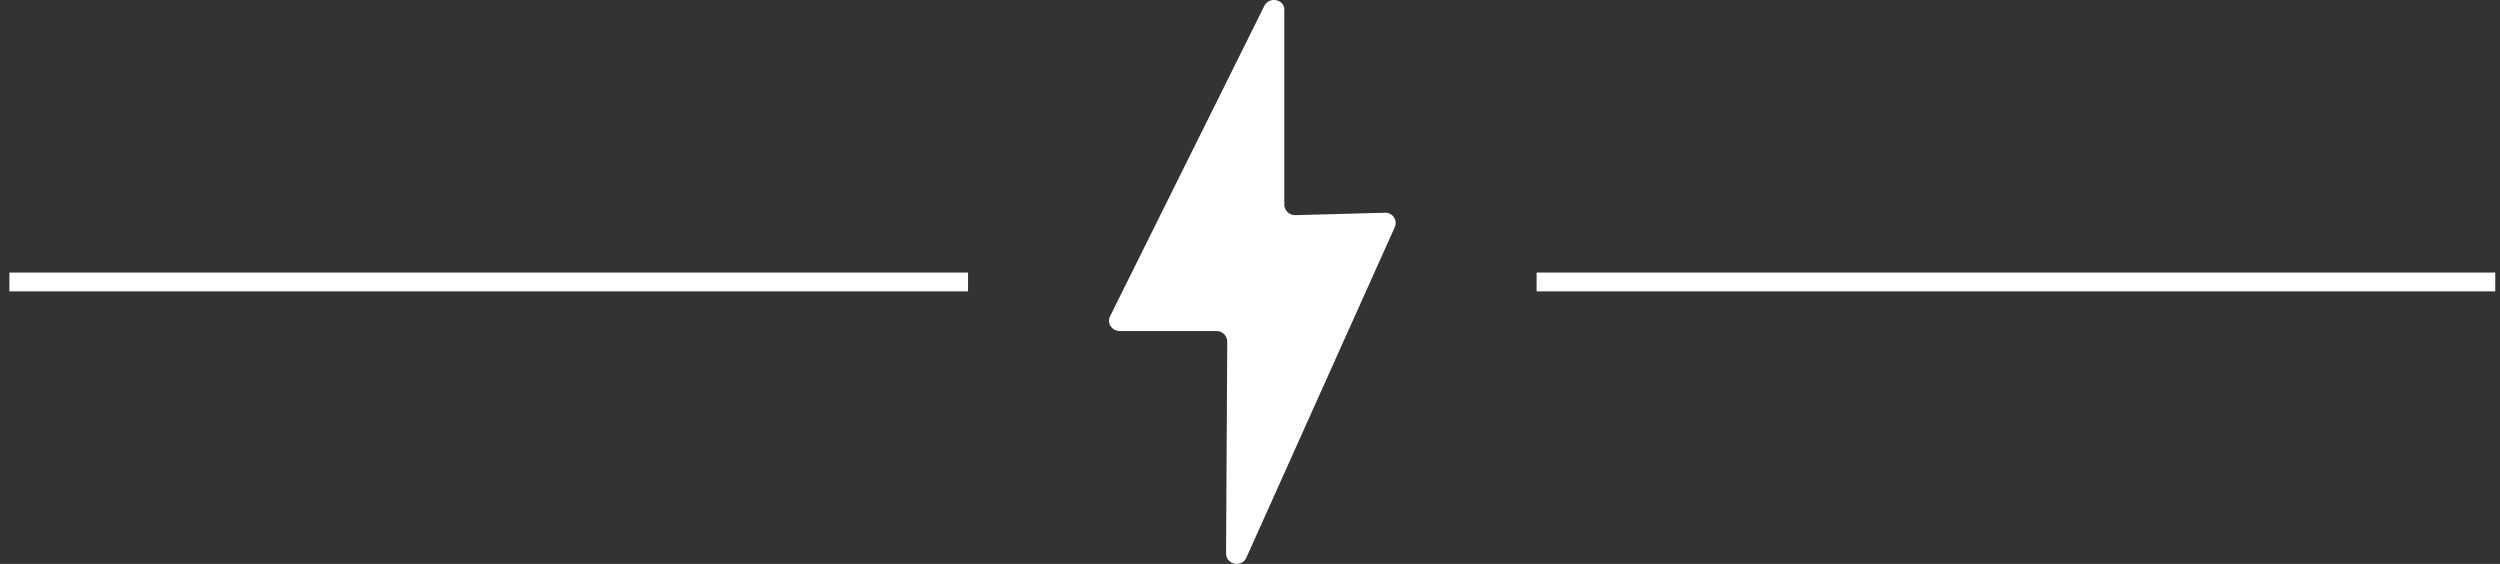
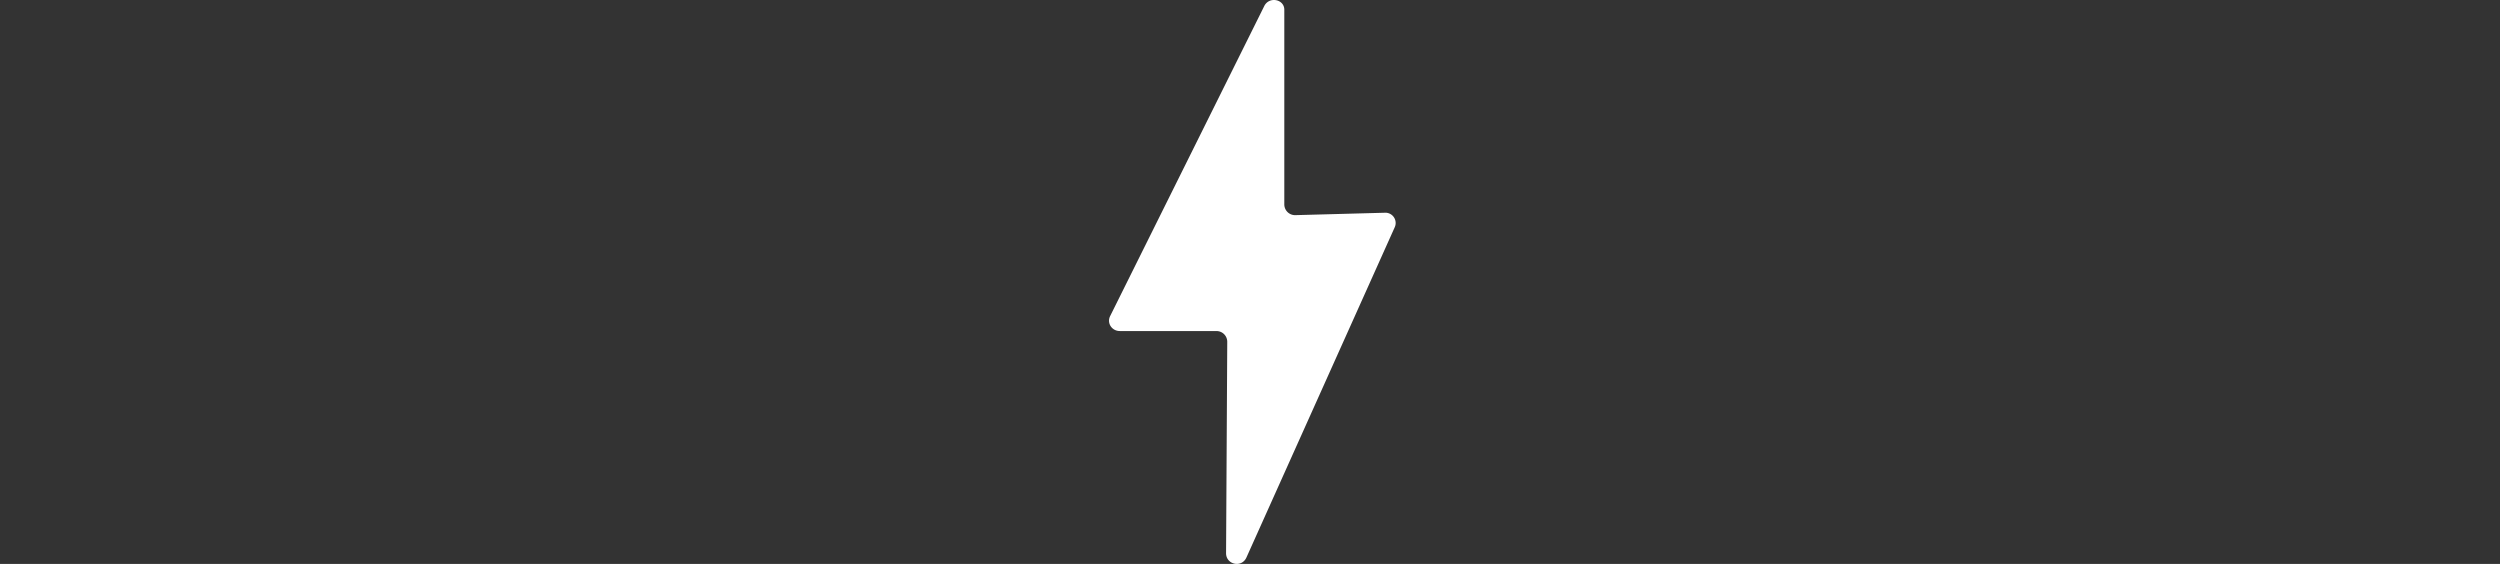
<svg xmlns="http://www.w3.org/2000/svg" width="133" height="30" viewBox="0 0 133 30">
  <rect x="0" y="0" width="133" height="30" fill="#333333" stroke="none" />
  <title>Group 26</title>
  <g fill="none" fill-rule="evenodd">
-     <path d="M82.248 15h50M1 15h50" stroke="#FFF" stroke-linecap="square" />
    <path d="M59.571 17.612h5.144c.32 0 .575.255.575.575l-.063 11.245c0 .606.83.798 1.085.223l7.89-17.57a.547.547 0 0 0-.542-.767l-4.76.128a.573.573 0 0 1-.575-.576V.552c.031-.575-.767-.767-1.054-.255l-8.21 16.516c-.192.383.096.798.51.798z" fill="#FFF" fill-rule="nonzero" />
  </g>
</svg>